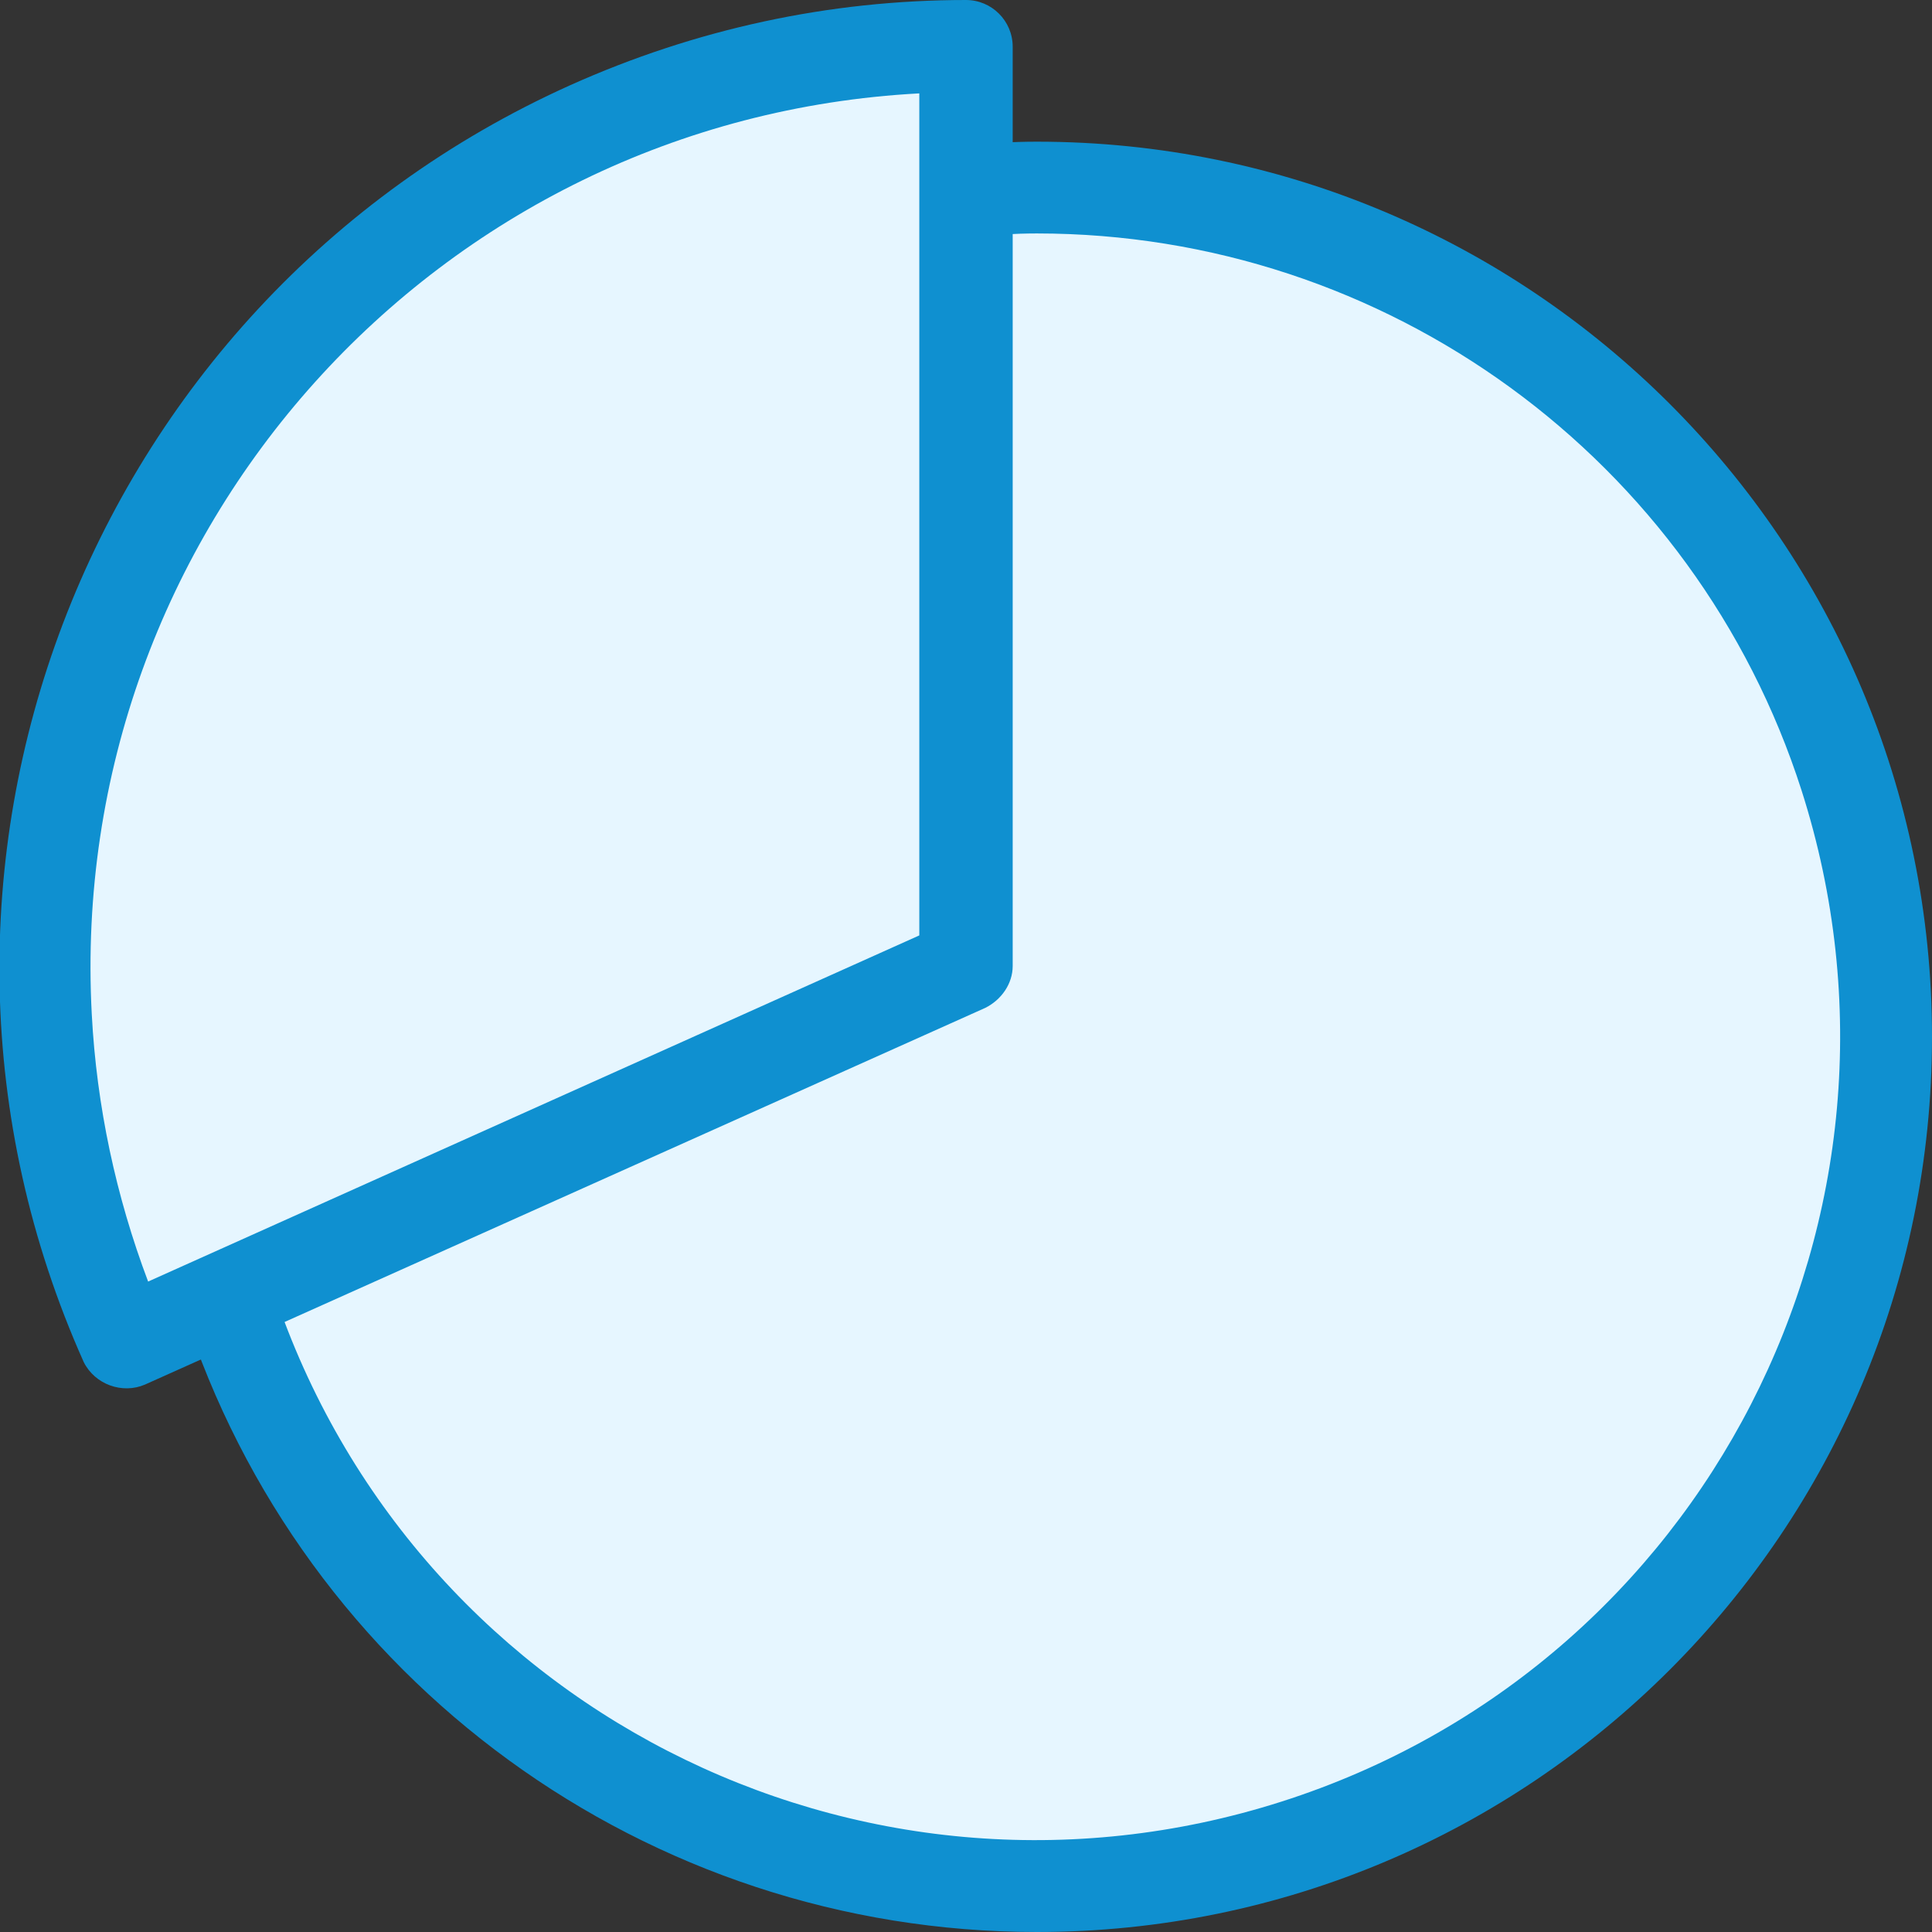
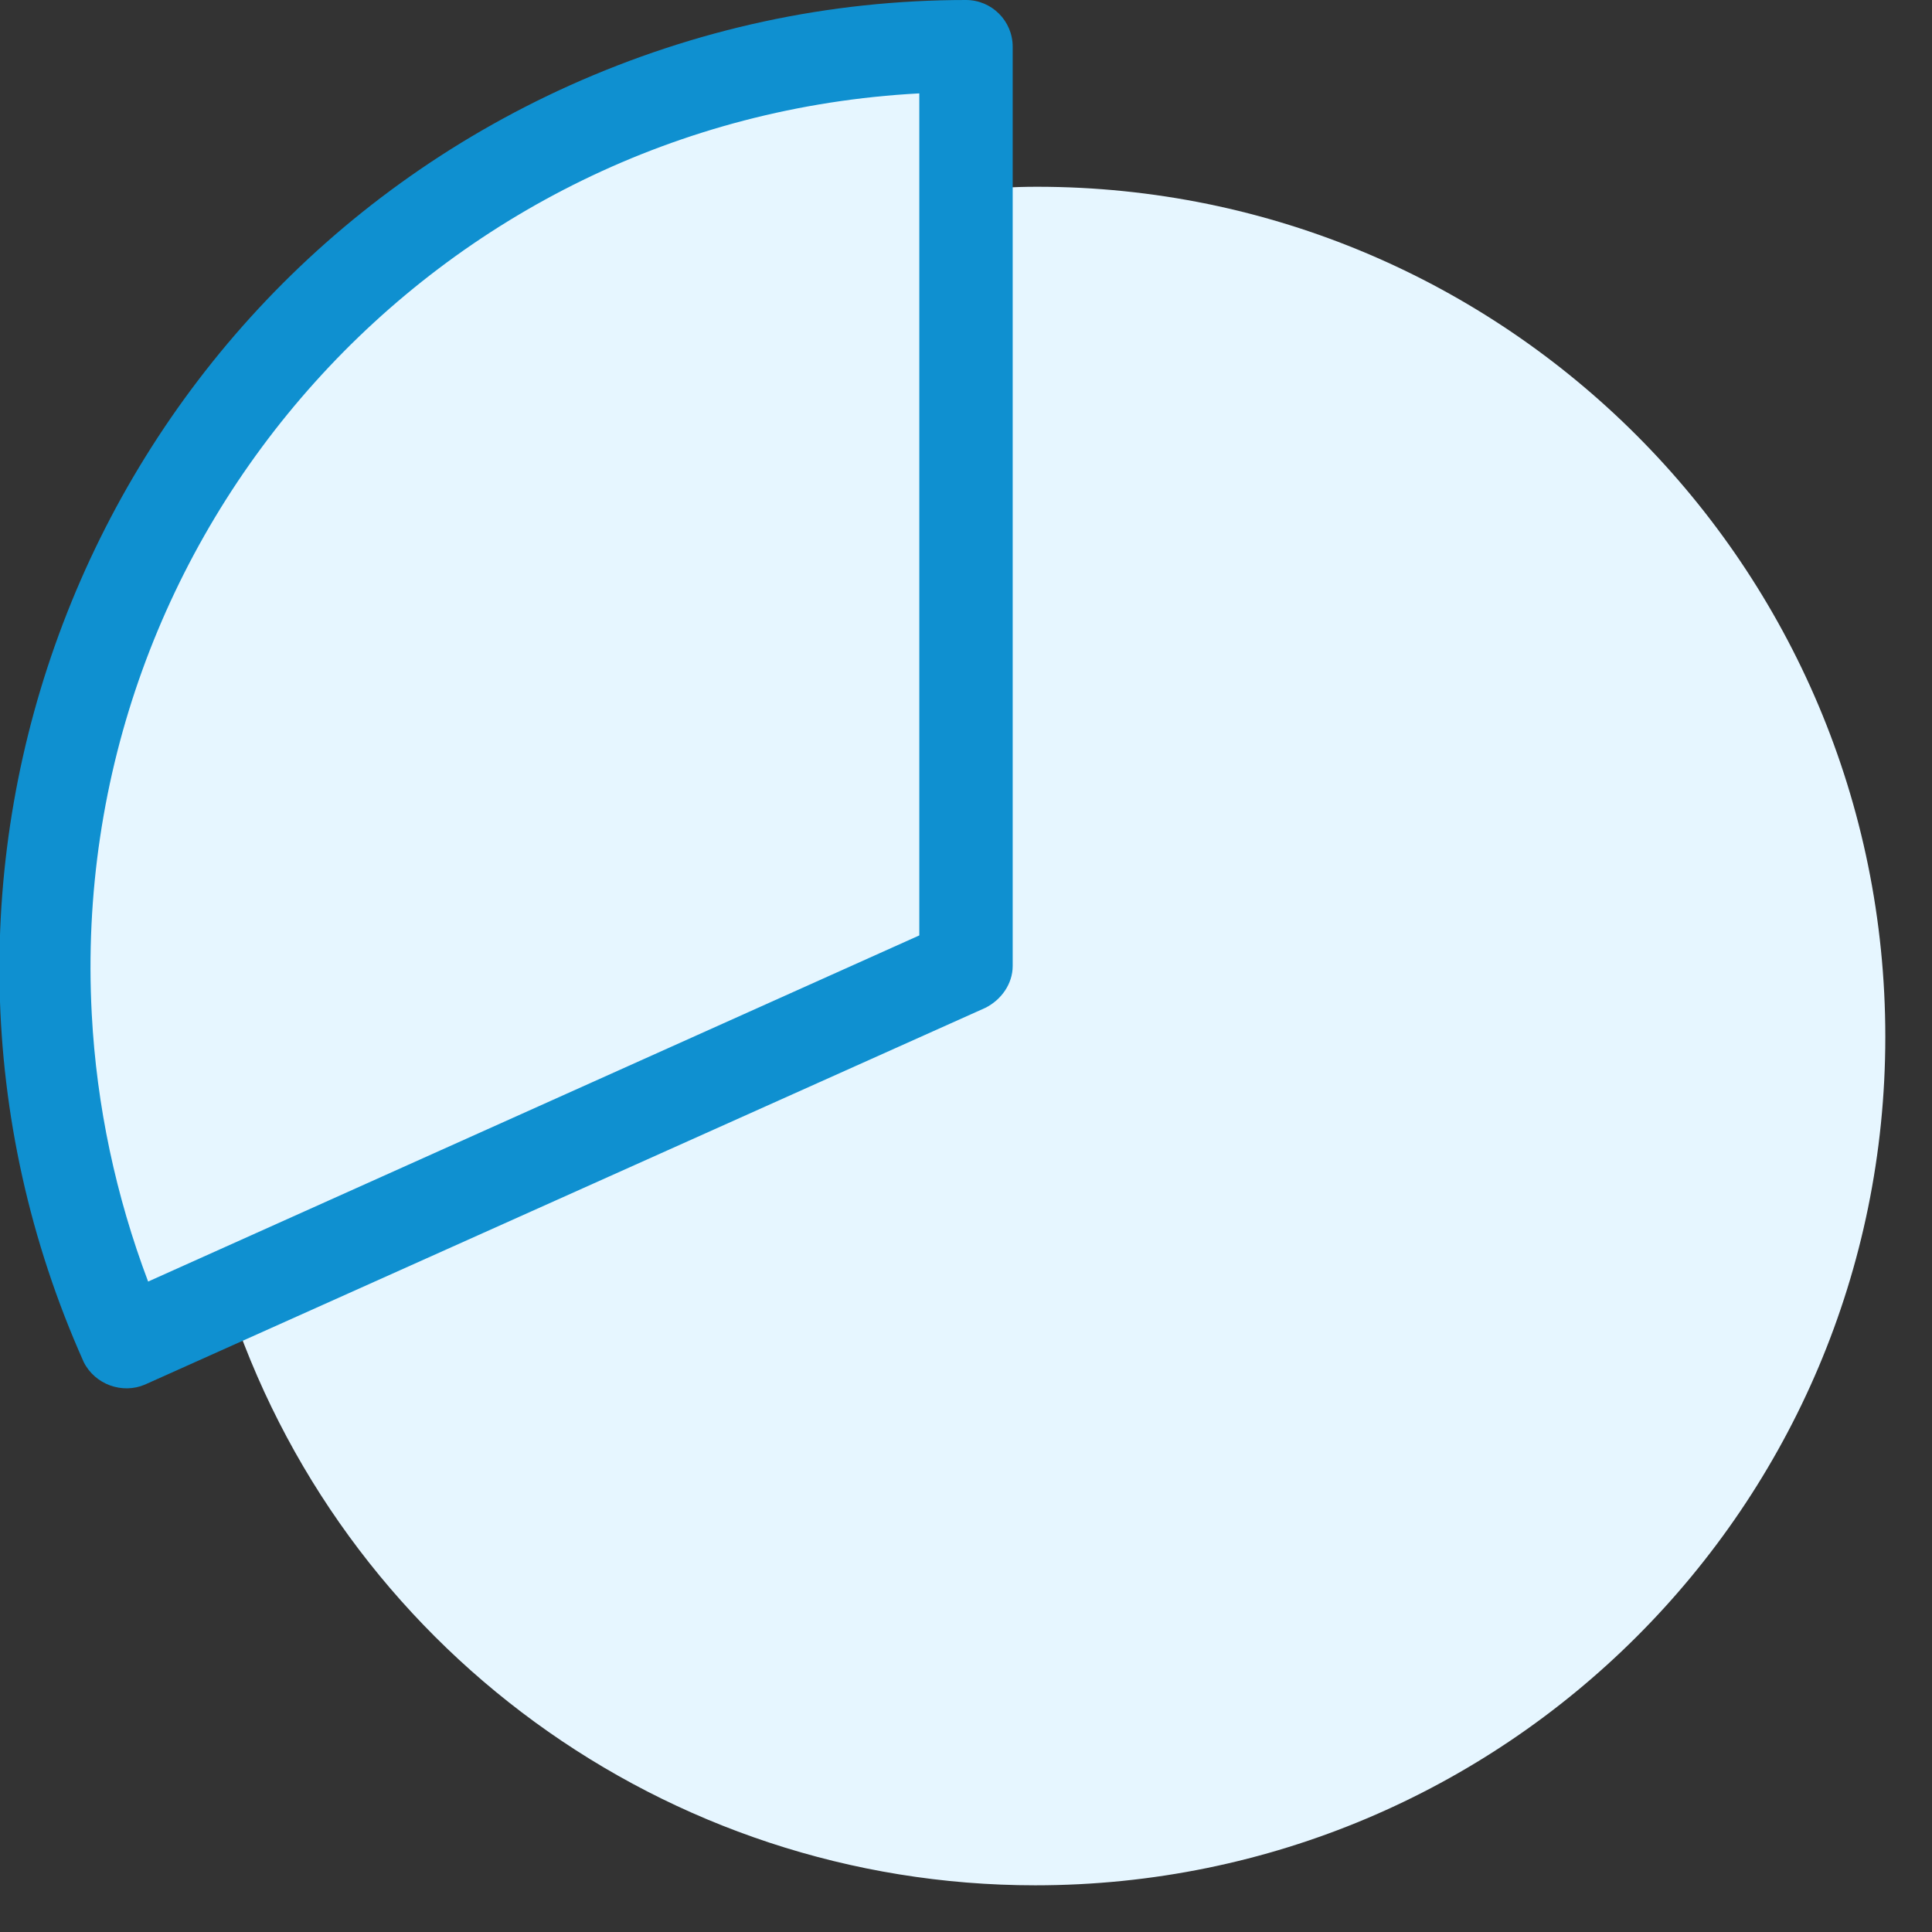
<svg xmlns="http://www.w3.org/2000/svg" version="1.1" id="Layer_1" x="0px" y="0px" viewBox="0 0 120 120" style="enable-background:new 0 0 120 120;" xml:space="preserve">
  <rect x="0" y="0" width="120" height="120" fill="#333333" stroke="none" />
  <style type="text/css">
	.st0{fill:#E6F6FF;}
	.st1{fill:#0F90D0;}
</style>
  <g id="pie-chart-outline" transform="translate(-46.5 -46.5)">
    <path id="Path_10168" class="st0" d="M106.5,58.3c1.4-0.1,2.9-0.2,4.4-0.2c29.1,0,52.7,23.6,52.7,52.8c0,29.1-23.6,52.7-52.8,52.7   c-22.9,0-43.2-14.8-50.2-36.6" />
-     <path id="Path_10168_-_Outline" class="st1" d="M110.9,166.5c-24.2,0-45.6-15.6-53-38.6c-0.5-1.5,0.3-3.1,1.8-3.6   c1.5-0.5,3.1,0.3,3.6,1.8c0,0,0,0,0,0c8.4,26.3,36.5,40.7,62.8,32.3s40.7-36.5,32.3-62.8C151.8,75,132.6,61,110.9,61   c-1.4,0-2.8,0.1-4.1,0.2c-1.6,0.1-3-1-3.1-2.6c-0.1-1.6,1-3,2.6-3.1l0,0c1.5-0.1,3.1-0.2,4.6-0.2c30.7,0,55.6,24.9,55.6,55.6   S141.6,166.5,110.9,166.5L110.9,166.5z" />
    <path id="Path_10169" class="st0" d="M106.5,49.4c-31.6,0-57.2,25.6-57.1,57.2c0,8,1.7,16,5,23.3l52.2-23.4L106.5,49.4z" />
    <path id="Path_10169_-_Outline" class="st1" d="M106.5,46.5c1.6,0,2.9,1.3,2.9,2.9l0,0v57.1c0,1.1-0.7,2.1-1.7,2.6l-52.2,23.4   c-1.4,0.6-3.1,0-3.8-1.4c0,0,0,0,0,0c-13.5-30.2,0-65.7,30.2-79.3C89.7,48.3,98,46.5,106.5,46.5z M103.6,104.6V52.3   c-30,1.6-53,27.2-51.4,57.2c0.3,5.7,1.5,11.3,3.5,16.6L103.6,104.6z" />
  </g>
</svg>